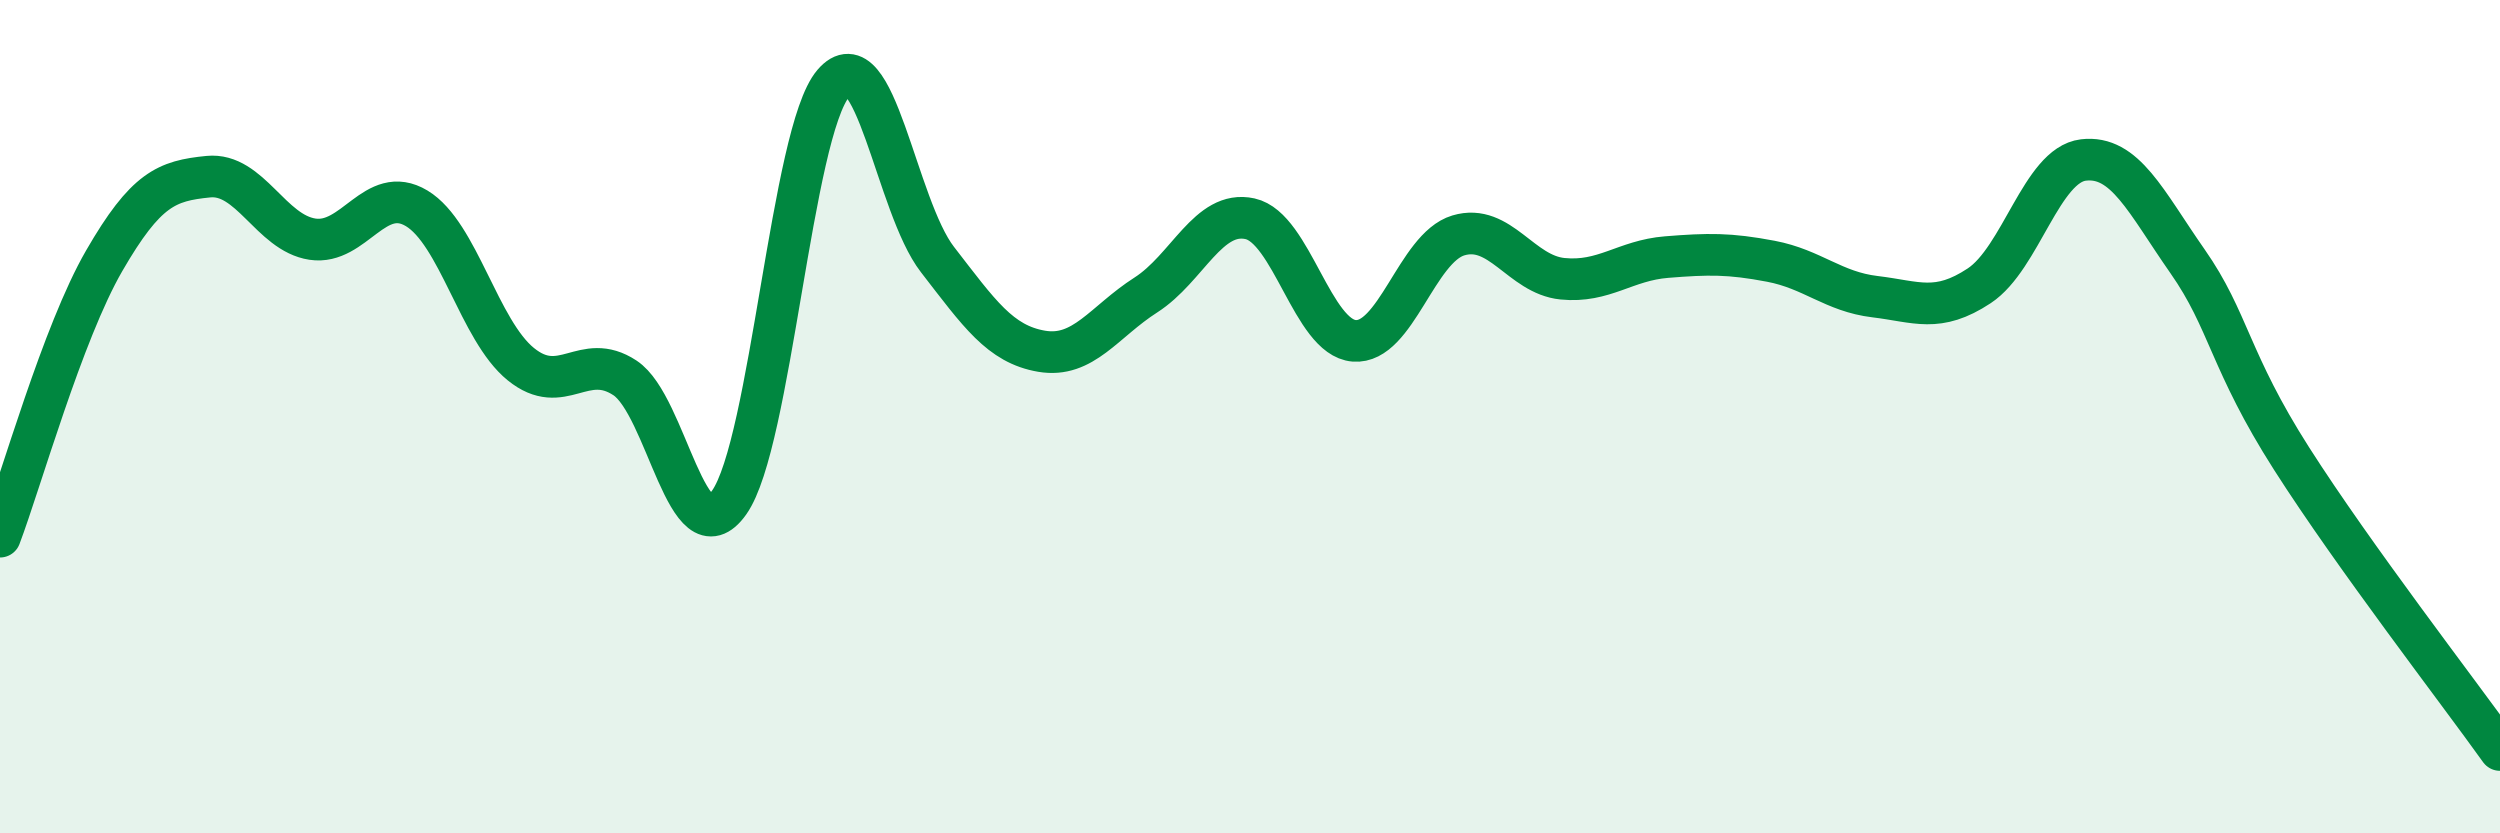
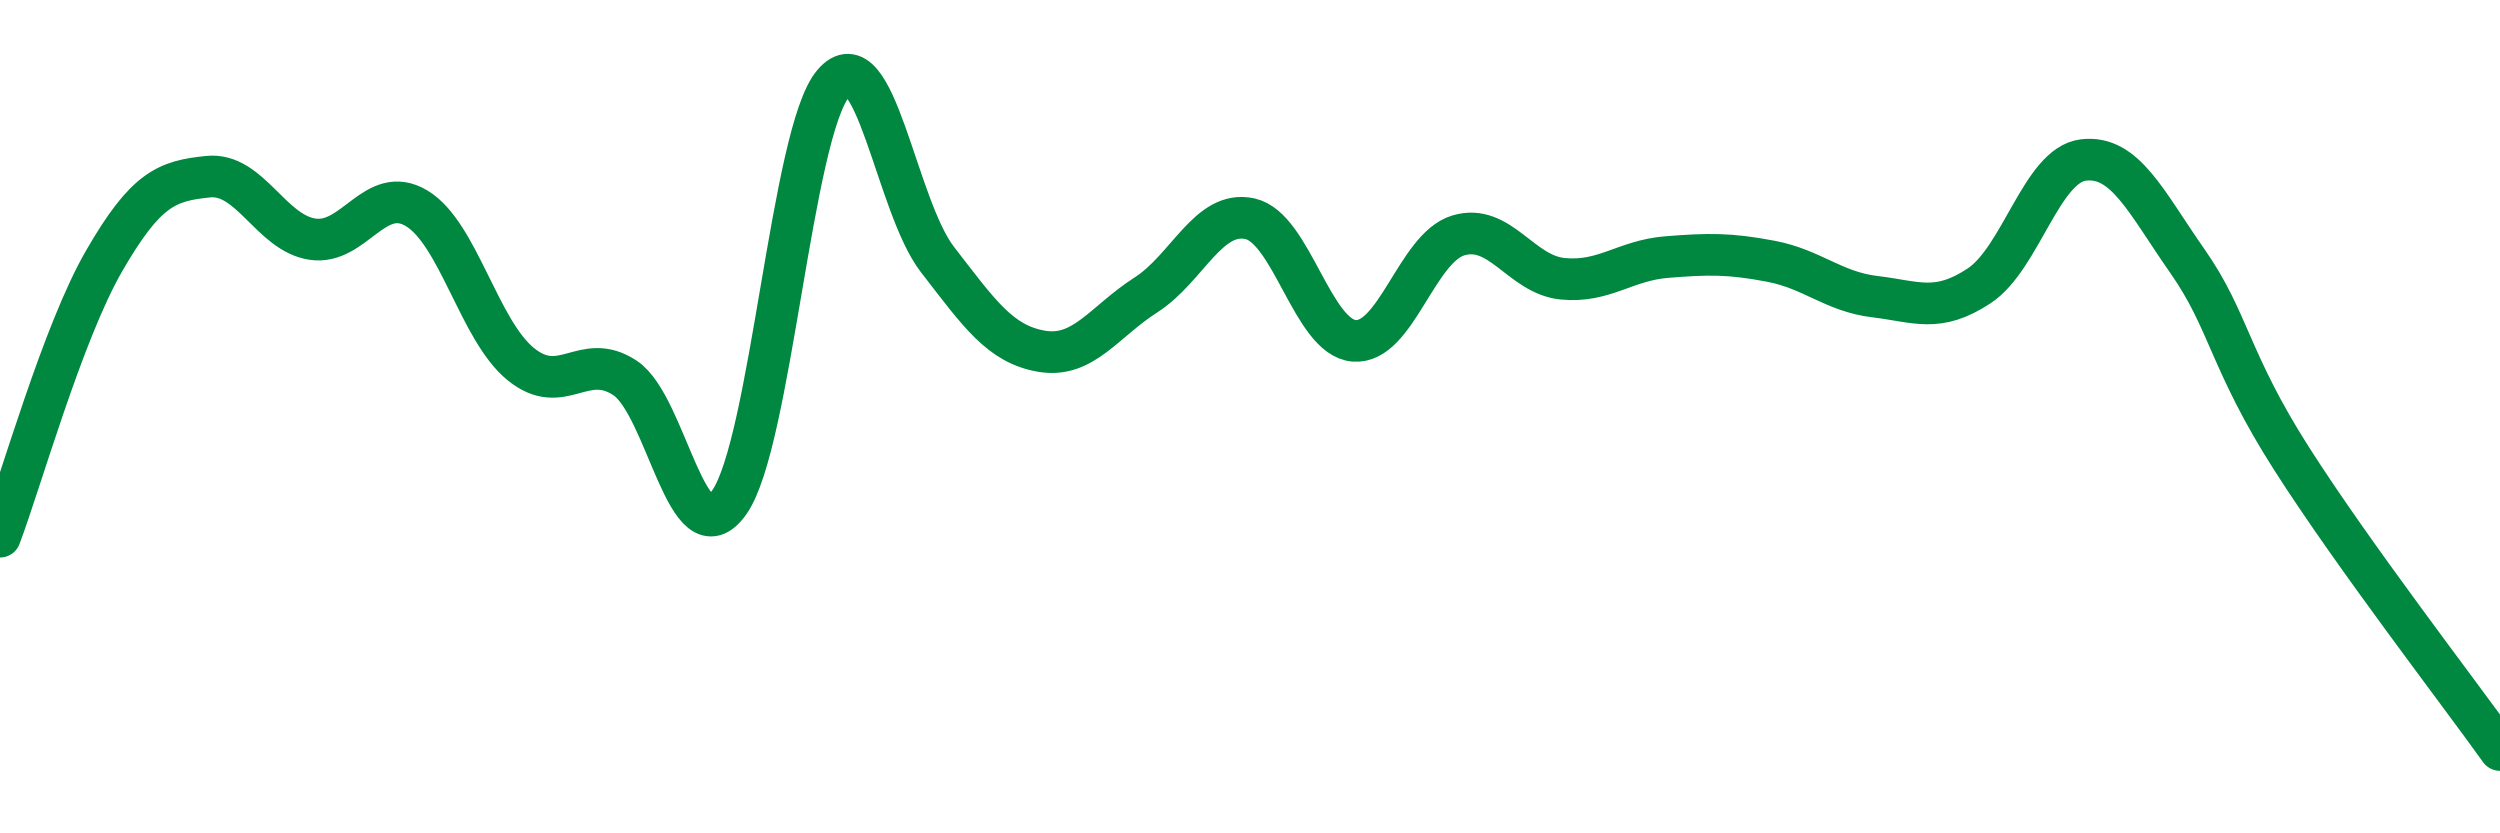
<svg xmlns="http://www.w3.org/2000/svg" width="60" height="20" viewBox="0 0 60 20">
-   <path d="M 0,12.88 C 0.5,11.56 1.5,7.99 2.5,6.26 C 3.5,4.53 4,4.34 5,4.24 C 6,4.14 6.5,5.59 7.5,5.74 C 8.5,5.89 9,4.4 10,5 C 11,5.6 11.5,7.93 12.5,8.74 C 13.5,9.55 14,8.41 15,9.07 C 16,9.73 16.5,13.47 17.5,12.06 C 18.5,10.65 19,3.17 20,2 C 21,0.83 21.5,4.94 22.5,6.23 C 23.5,7.52 24,8.26 25,8.43 C 26,8.6 26.5,7.72 27.5,7.08 C 28.5,6.44 29,5.03 30,5.25 C 31,5.47 31.5,8.1 32.5,8.18 C 33.5,8.26 34,5.95 35,5.65 C 36,5.35 36.5,6.59 37.5,6.69 C 38.5,6.79 39,6.25 40,6.17 C 41,6.09 41.5,6.08 42.5,6.27 C 43.5,6.46 44,7 45,7.12 C 46,7.24 46.5,7.52 47.5,6.86 C 48.5,6.2 49,3.96 50,3.84 C 51,3.72 51.5,4.84 52.5,6.27 C 53.5,7.7 53.5,8.66 55,11.01 C 56.5,13.36 59,16.6 60,18L60 20L0 20Z" fill="#008740" opacity="0.1" stroke-linecap="round" stroke-linejoin="round" />
  <path d="M 0,12.88 C 0.5,11.56 1.5,7.99 2.5,6.26 C 3.5,4.53 4,4.34 5,4.24 C 6,4.14 6.5,5.59 7.5,5.74 C 8.5,5.89 9,4.4 10,5 C 11,5.6 11.5,7.93 12.5,8.74 C 13.5,9.55 14,8.41 15,9.07 C 16,9.73 16.5,13.47 17.5,12.06 C 18.5,10.65 19,3.17 20,2 C 21,0.83 21.5,4.94 22.5,6.23 C 23.5,7.52 24,8.26 25,8.43 C 26,8.6 26.5,7.72 27.5,7.08 C 28.5,6.44 29,5.03 30,5.25 C 31,5.47 31.5,8.1 32.5,8.18 C 33.5,8.26 34,5.95 35,5.65 C 36,5.35 36.5,6.59 37.5,6.69 C 38.5,6.79 39,6.25 40,6.17 C 41,6.09 41.5,6.08 42.5,6.27 C 43.5,6.46 44,7 45,7.12 C 46,7.24 46.5,7.52 47.5,6.86 C 48.5,6.2 49,3.96 50,3.84 C 51,3.72 51.5,4.84 52.5,6.27 C 53.5,7.7 53.5,8.66 55,11.01 C 56.5,13.36 59,16.6 60,18" stroke="#008740" stroke-width="1" fill="none" stroke-linecap="round" stroke-linejoin="round" />
</svg>